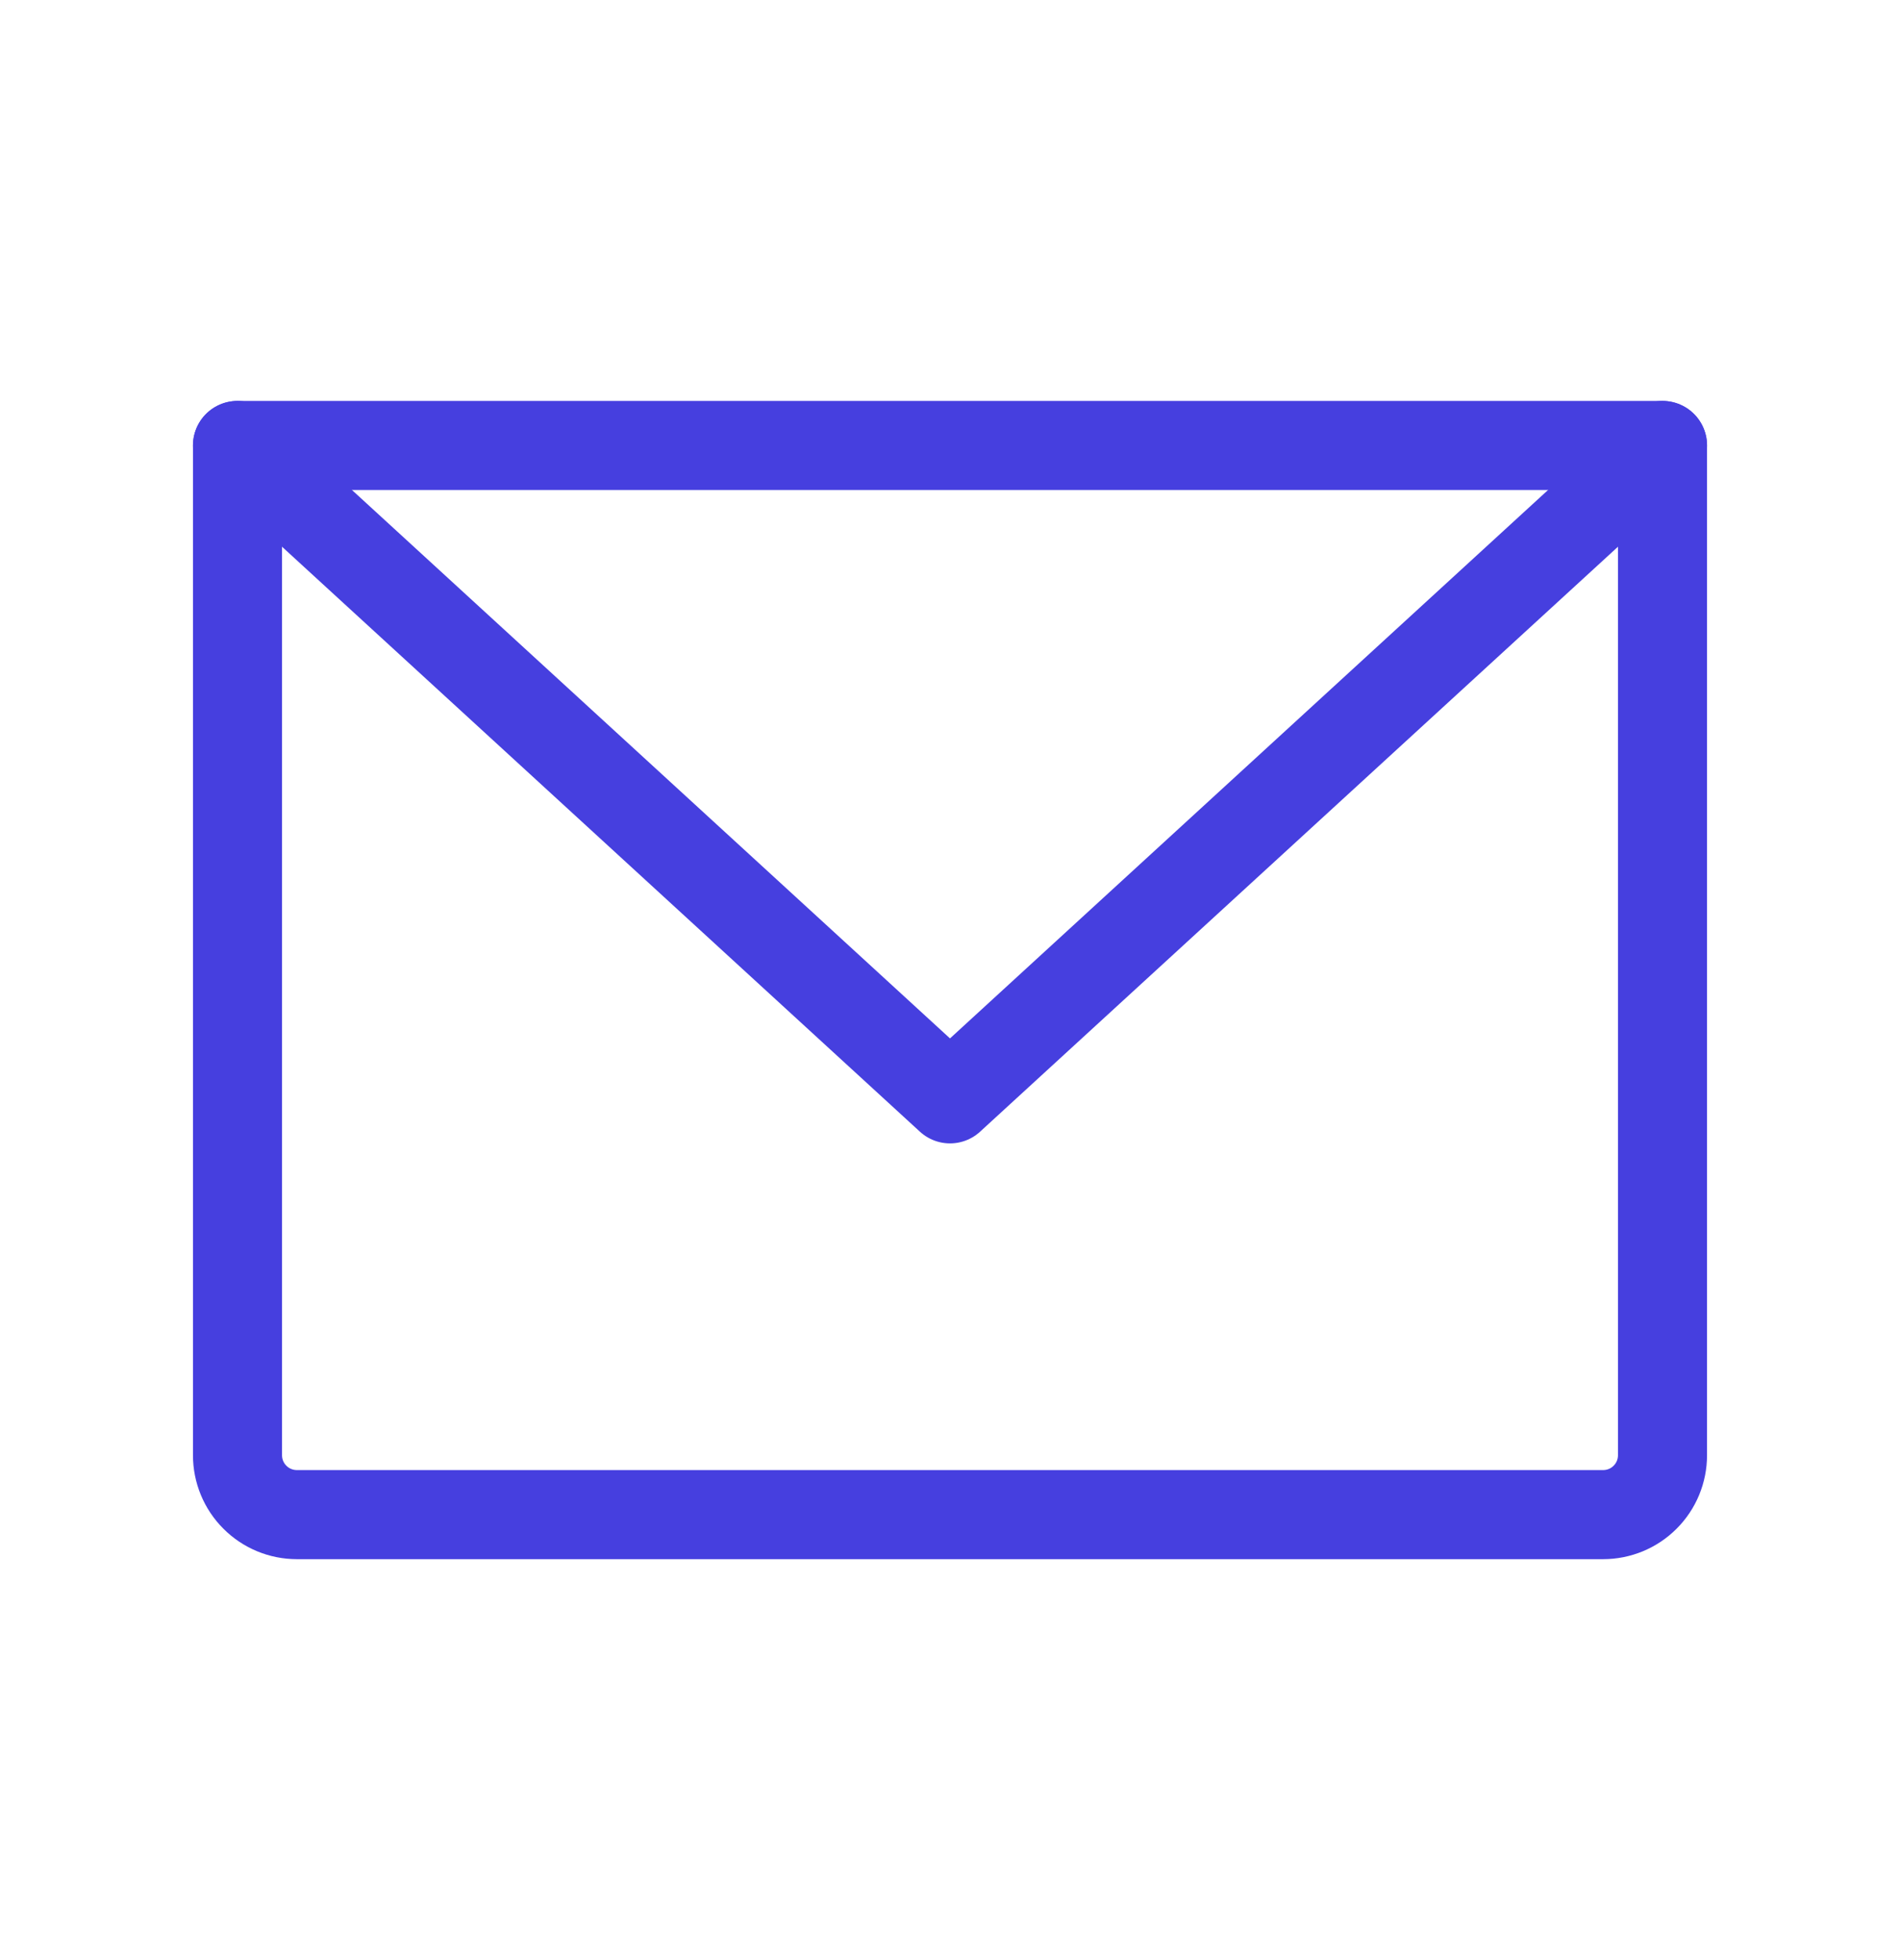
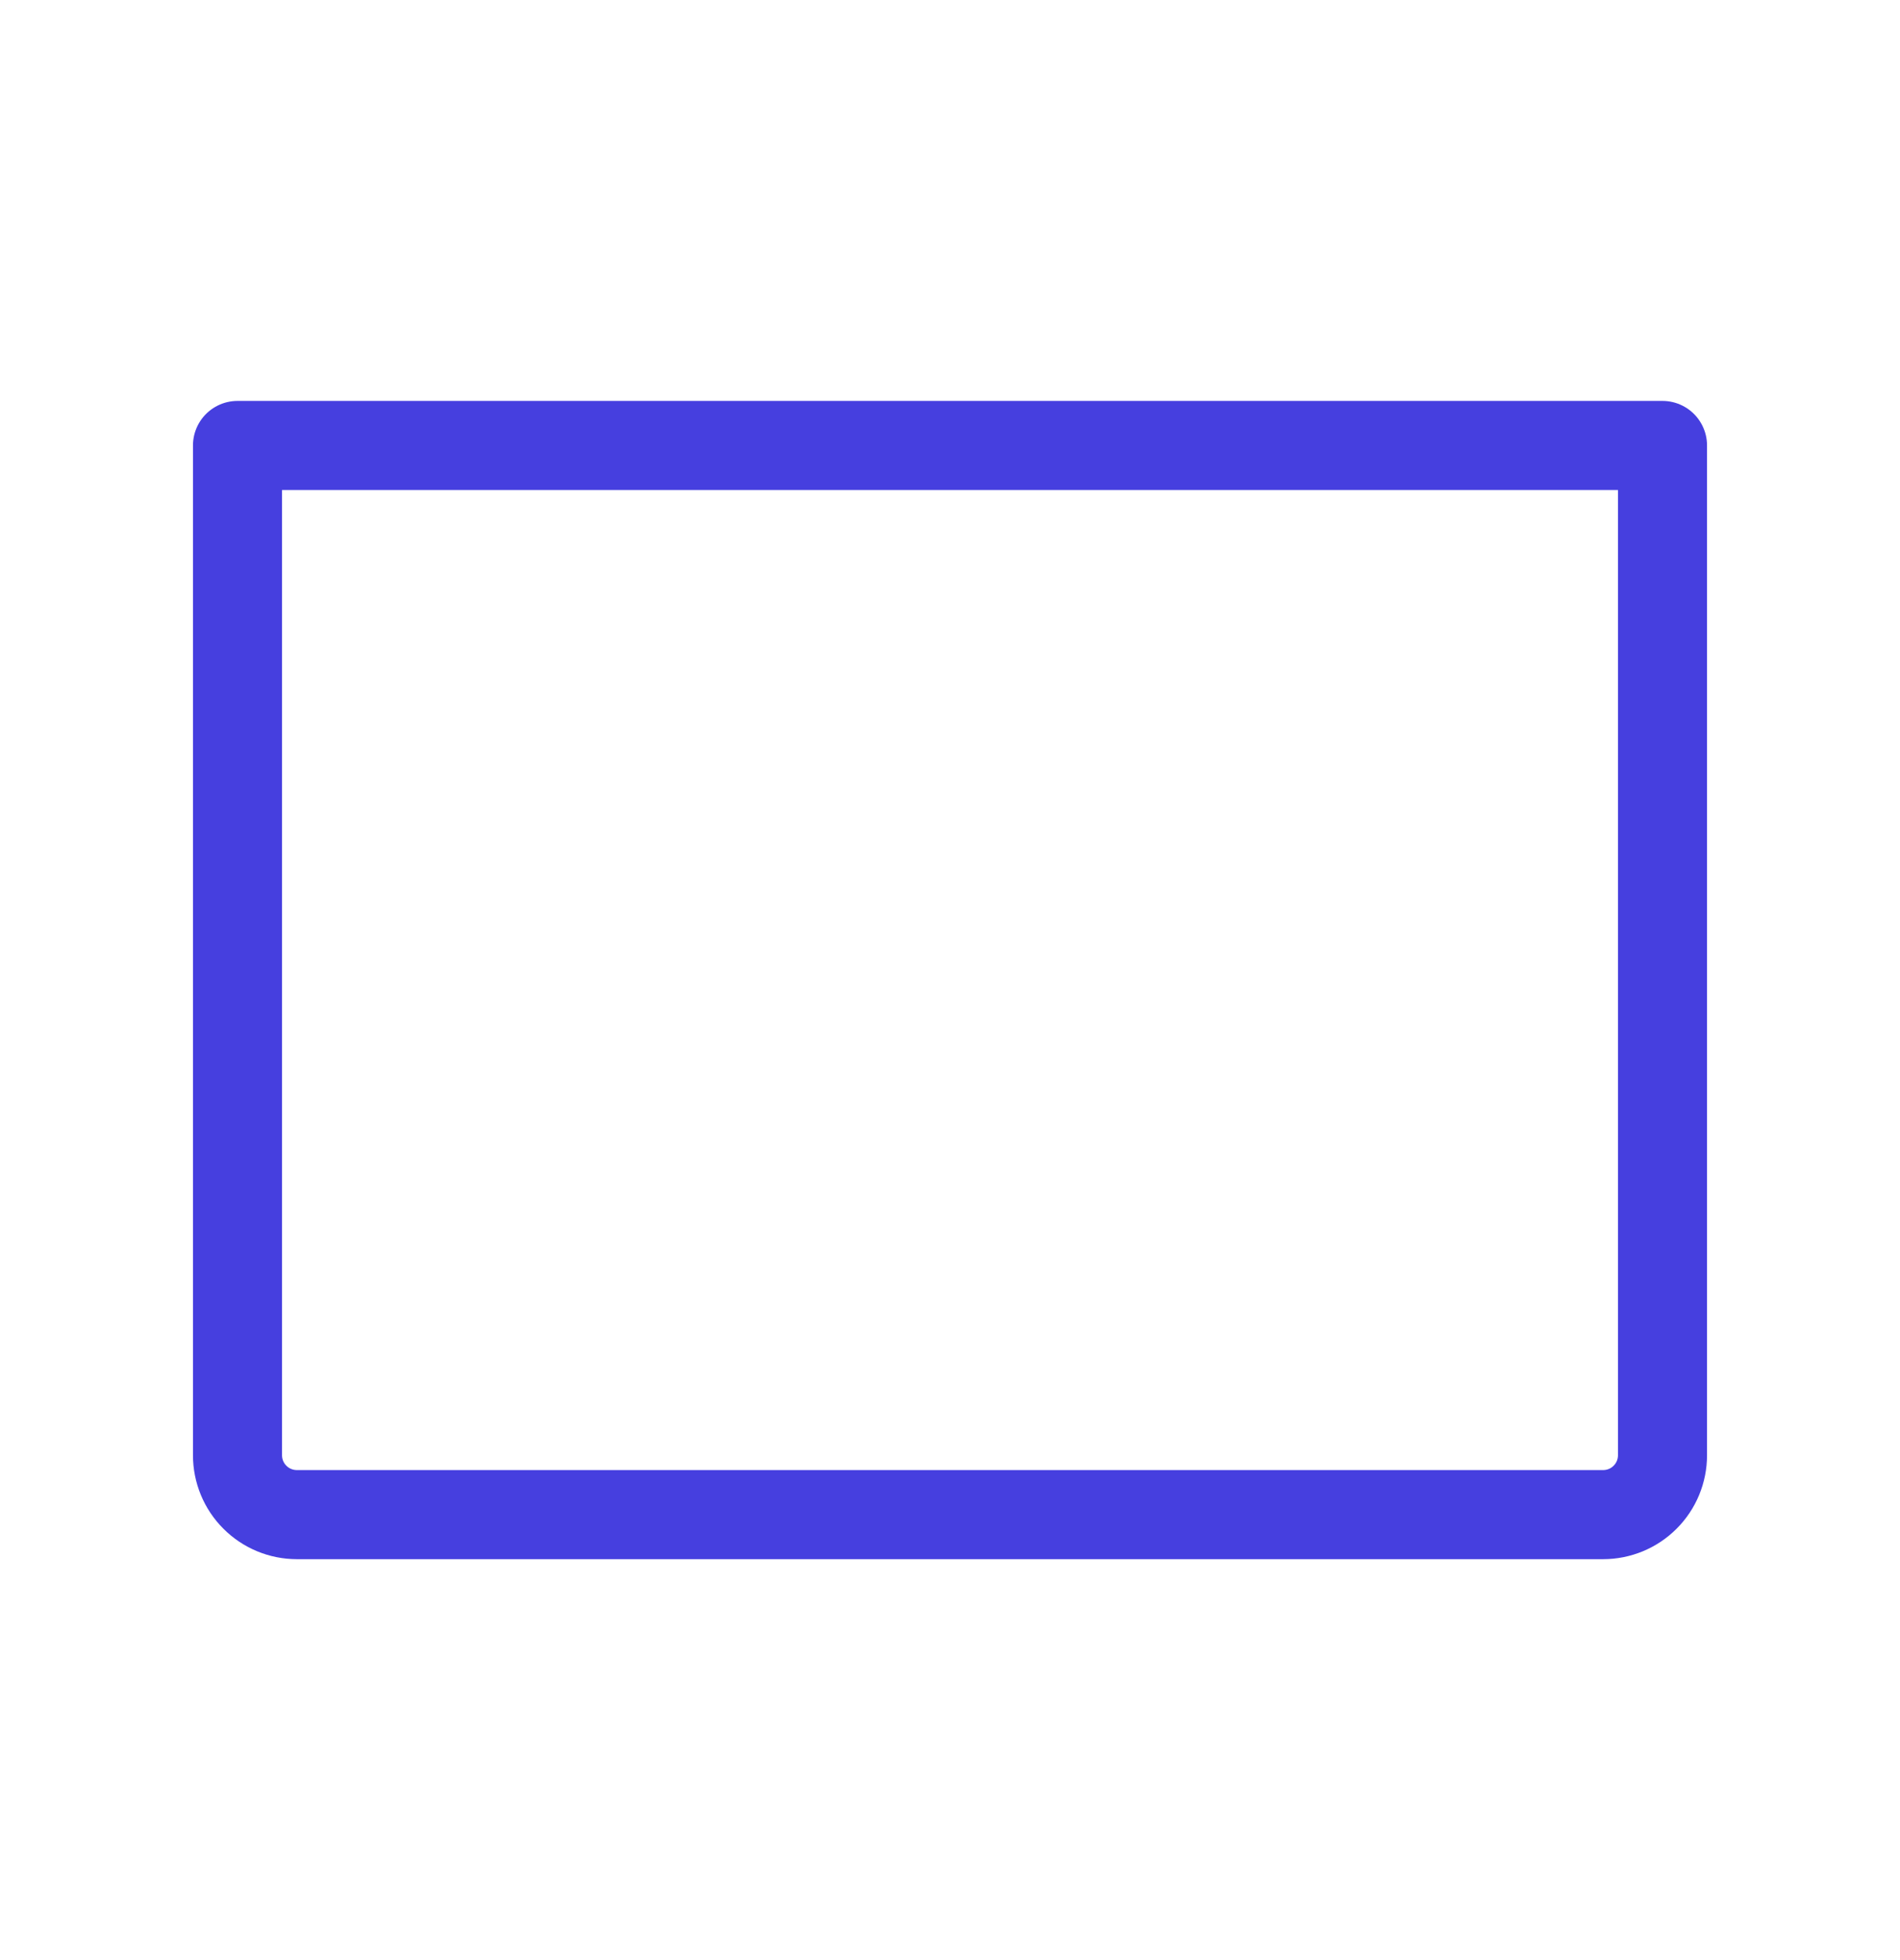
<svg xmlns="http://www.w3.org/2000/svg" width="32" height="33" viewBox="0 0 32 33" fill="none">
  <path d="M4 7.5H28V24.5C28 24.765 27.895 25.02 27.707 25.207C27.52 25.395 27.265 25.5 27 25.5H5C4.735 25.5 4.48 25.395 4.293 25.207C4.105 25.02 4 24.765 4 24.5V7.5Z" stroke="#463FDF" stroke-width="1.5" stroke-linecap="round" stroke-linejoin="round" />
-   <path d="M28 7.5L16 18.5L4 7.5" stroke="#463FDF" stroke-width="1.5" stroke-linecap="round" stroke-linejoin="round" />
</svg>